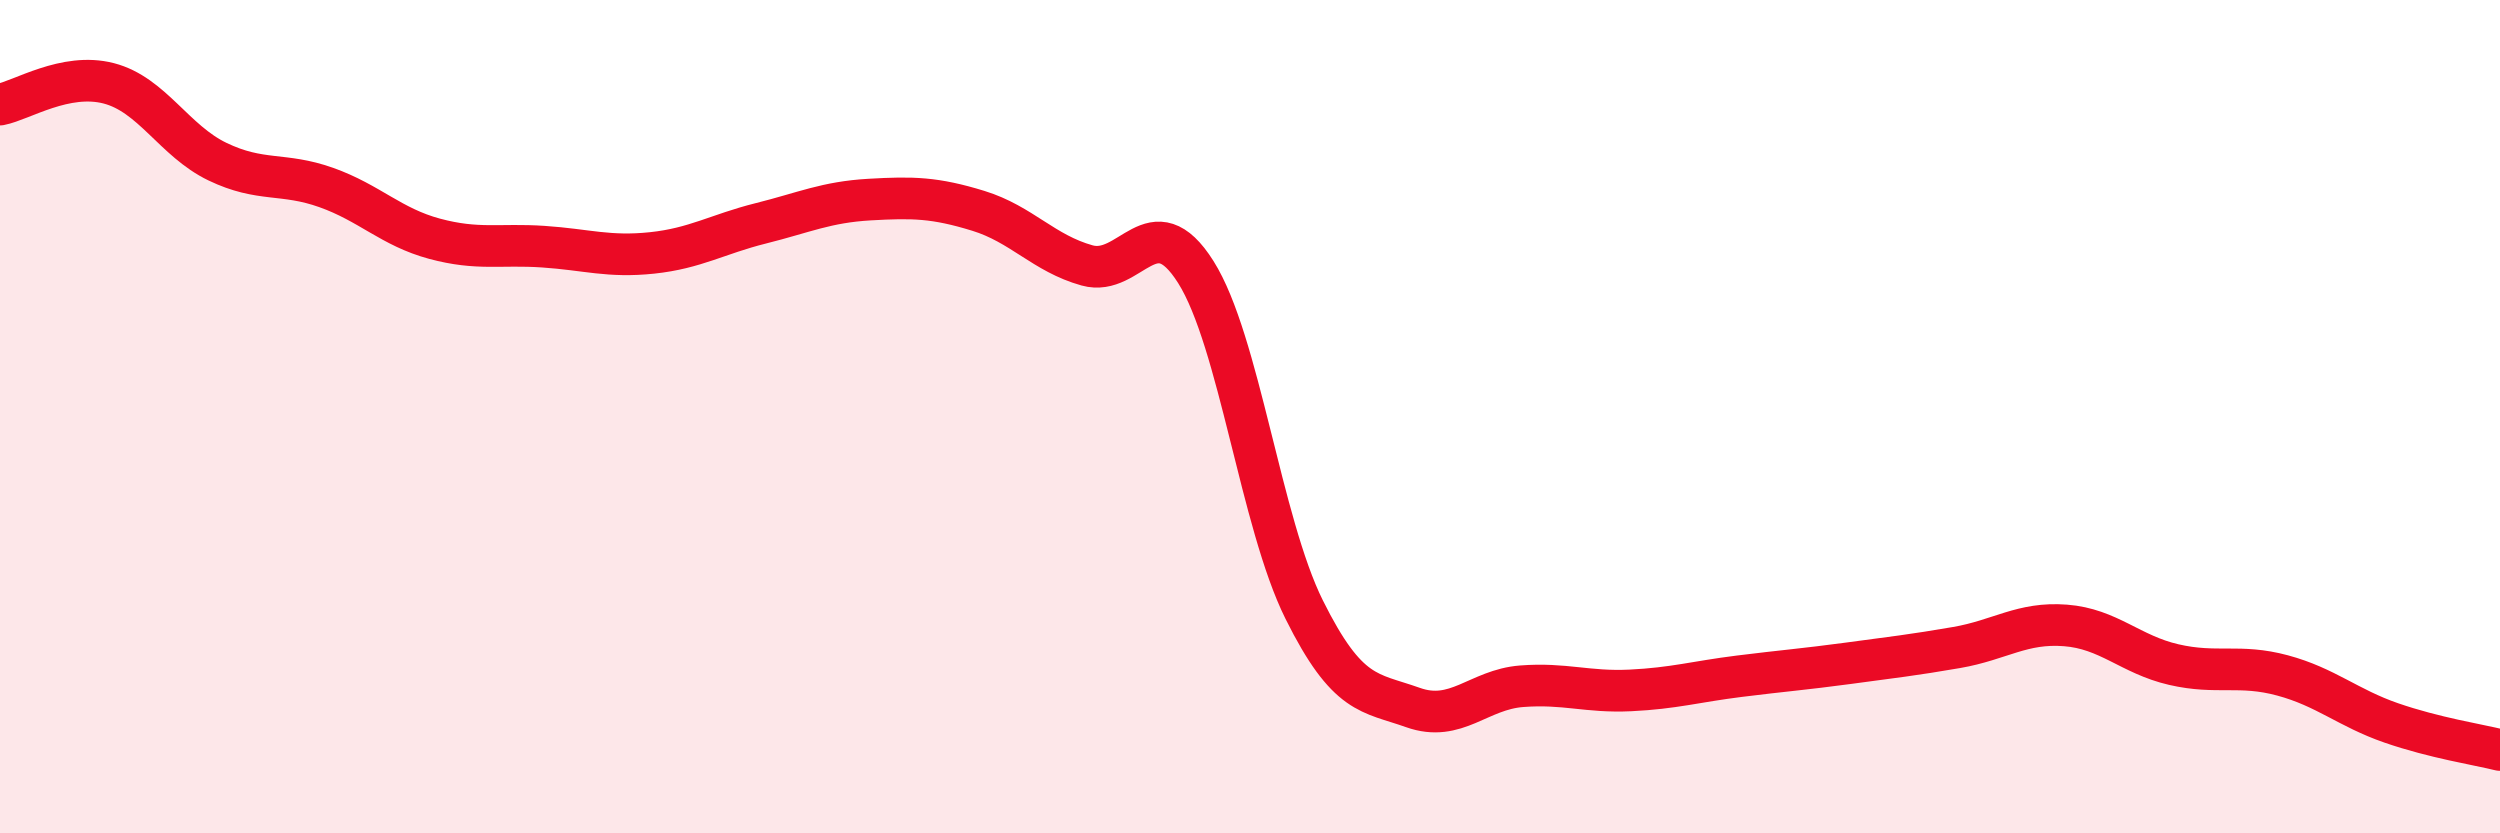
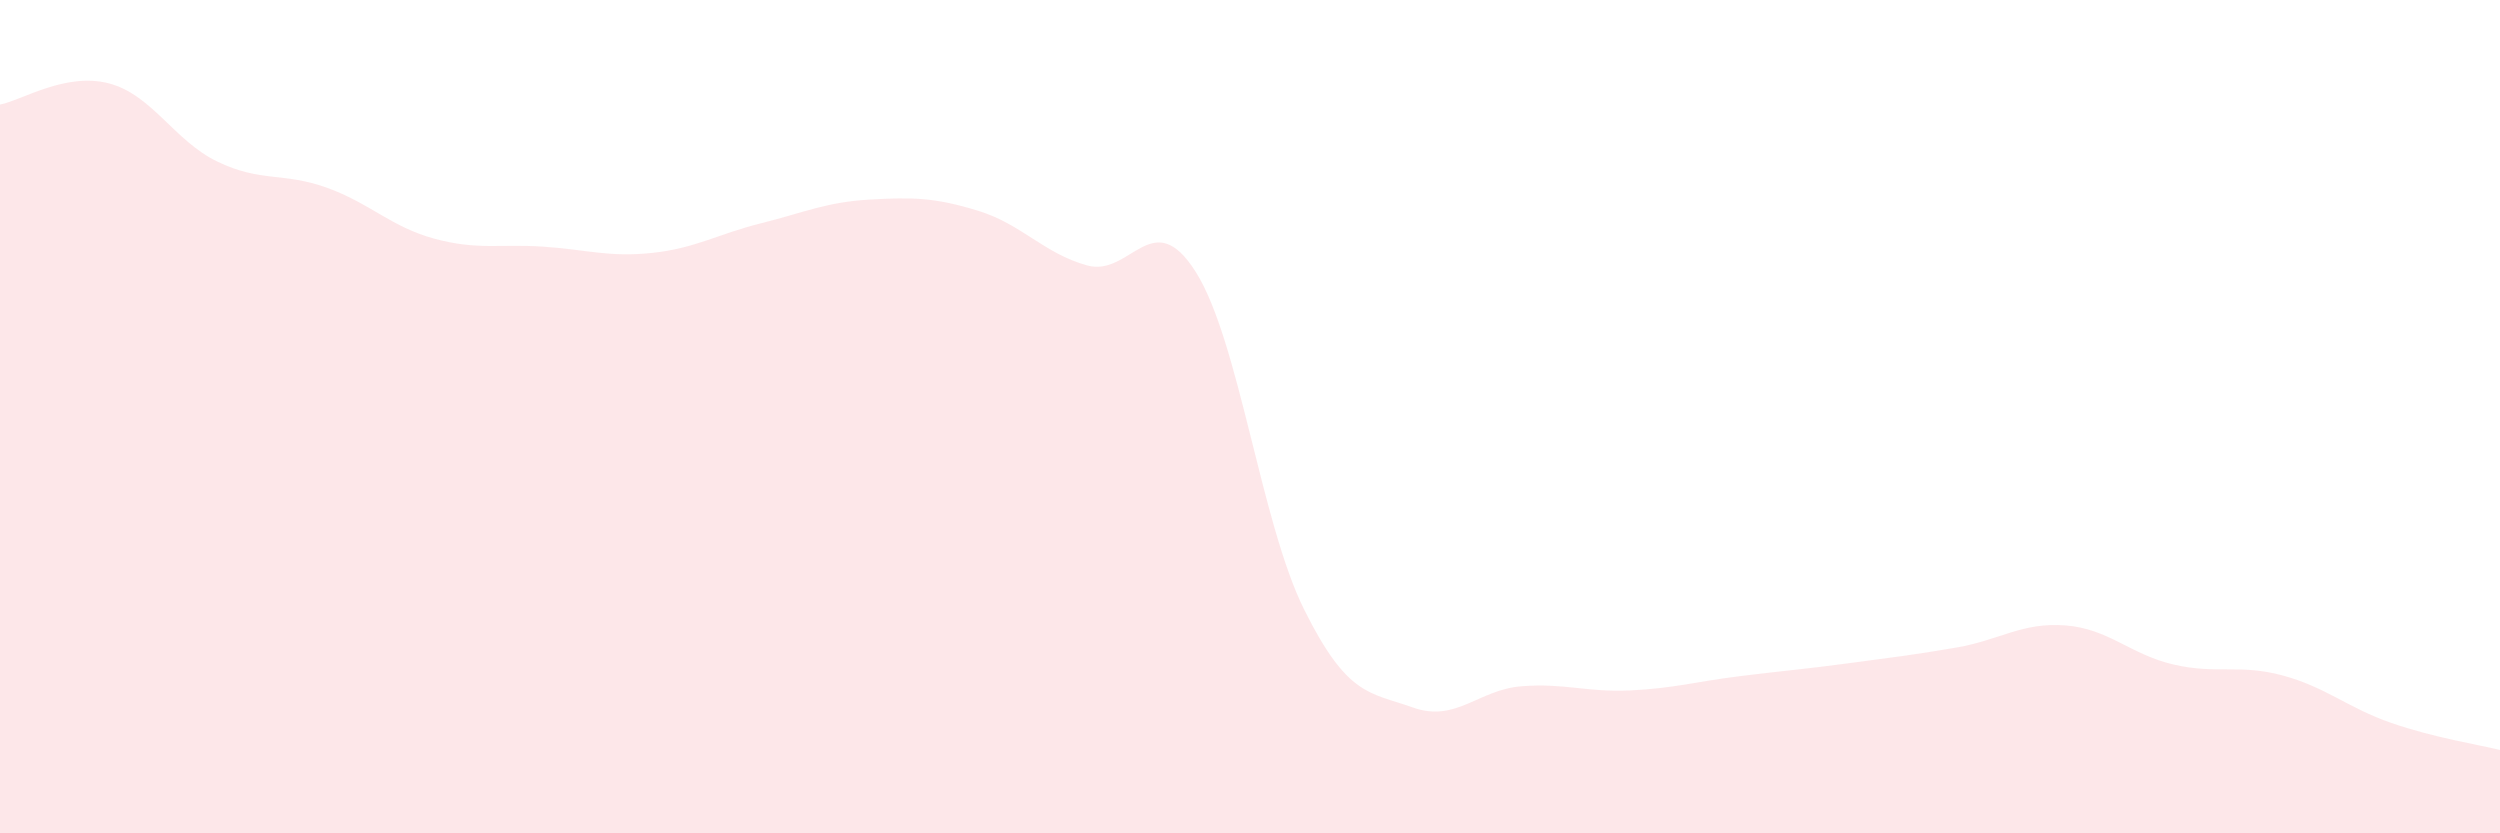
<svg xmlns="http://www.w3.org/2000/svg" width="60" height="20" viewBox="0 0 60 20">
  <path d="M 0,2.51 C 0.52,2.41 1.57,1.73 2.61,2 C 3.65,2.27 4.18,3.38 5.22,3.88 C 6.26,4.38 6.79,4.13 7.83,4.5 C 8.87,4.87 9.39,5.45 10.43,5.73 C 11.47,6.01 12,5.85 13.04,5.92 C 14.08,5.99 14.61,6.18 15.65,6.07 C 16.69,5.96 17.22,5.62 18.26,5.36 C 19.3,5.1 19.83,4.85 20.87,4.79 C 21.91,4.73 22.44,4.74 23.48,5.06 C 24.52,5.38 25.05,6.08 26.09,6.37 C 27.13,6.66 27.66,4.88 28.7,6.53 C 29.74,8.18 30.26,12.54 31.3,14.63 C 32.34,16.72 32.87,16.61 33.91,16.98 C 34.95,17.35 35.48,16.55 36.52,16.47 C 37.56,16.39 38.09,16.62 39.13,16.57 C 40.17,16.52 40.7,16.36 41.74,16.23 C 42.78,16.1 43.31,16.06 44.35,15.92 C 45.39,15.78 45.92,15.72 46.96,15.54 C 48,15.36 48.53,14.93 49.57,15.01 C 50.61,15.09 51.13,15.71 52.17,15.95 C 53.21,16.19 53.74,15.93 54.78,16.21 C 55.82,16.49 56.35,16.99 57.39,17.35 C 58.43,17.71 59.48,17.87 60,18L60 20L0 20Z" fill="#EB0A25" opacity="0.1" stroke-linecap="round" stroke-linejoin="round" />
-   <path d="M 0,2.51 C 0.52,2.41 1.57,1.73 2.61,2 C 3.65,2.27 4.18,3.38 5.22,3.88 C 6.26,4.38 6.79,4.13 7.83,4.5 C 8.87,4.87 9.39,5.45 10.43,5.73 C 11.47,6.01 12,5.85 13.04,5.92 C 14.08,5.99 14.61,6.18 15.65,6.07 C 16.69,5.96 17.22,5.62 18.26,5.36 C 19.3,5.1 19.83,4.85 20.87,4.79 C 21.91,4.73 22.44,4.74 23.48,5.06 C 24.52,5.38 25.05,6.08 26.09,6.37 C 27.13,6.66 27.66,4.88 28.7,6.53 C 29.74,8.18 30.26,12.54 31.3,14.63 C 32.34,16.72 32.87,16.61 33.91,16.98 C 34.95,17.35 35.48,16.55 36.52,16.47 C 37.56,16.39 38.09,16.62 39.13,16.57 C 40.17,16.52 40.7,16.36 41.74,16.23 C 42.78,16.1 43.31,16.06 44.35,15.92 C 45.39,15.78 45.92,15.72 46.96,15.54 C 48,15.36 48.53,14.93 49.57,15.01 C 50.61,15.09 51.13,15.71 52.17,15.95 C 53.21,16.19 53.74,15.93 54.78,16.21 C 55.82,16.49 56.35,16.99 57.39,17.35 C 58.43,17.71 59.48,17.87 60,18" stroke="#EB0A25" stroke-width="1" fill="none" stroke-linecap="round" stroke-linejoin="round" />
</svg>